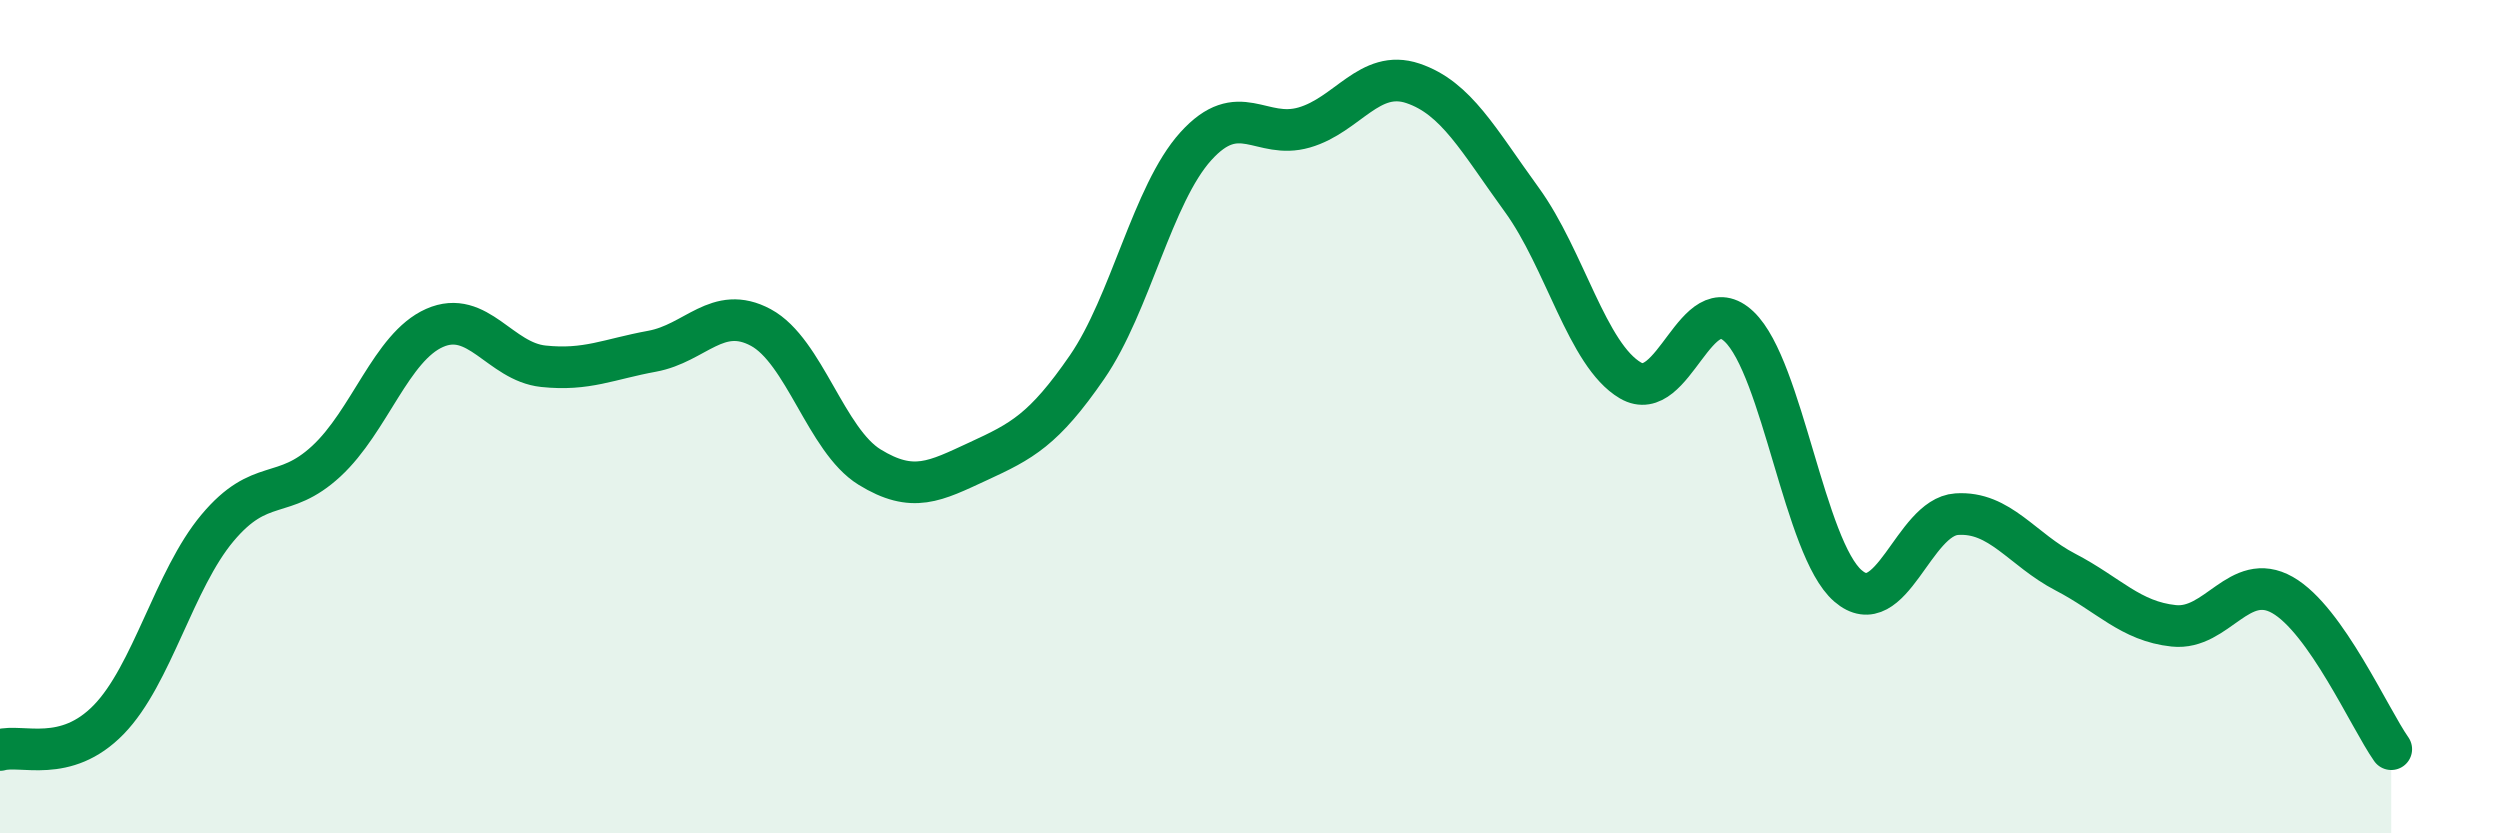
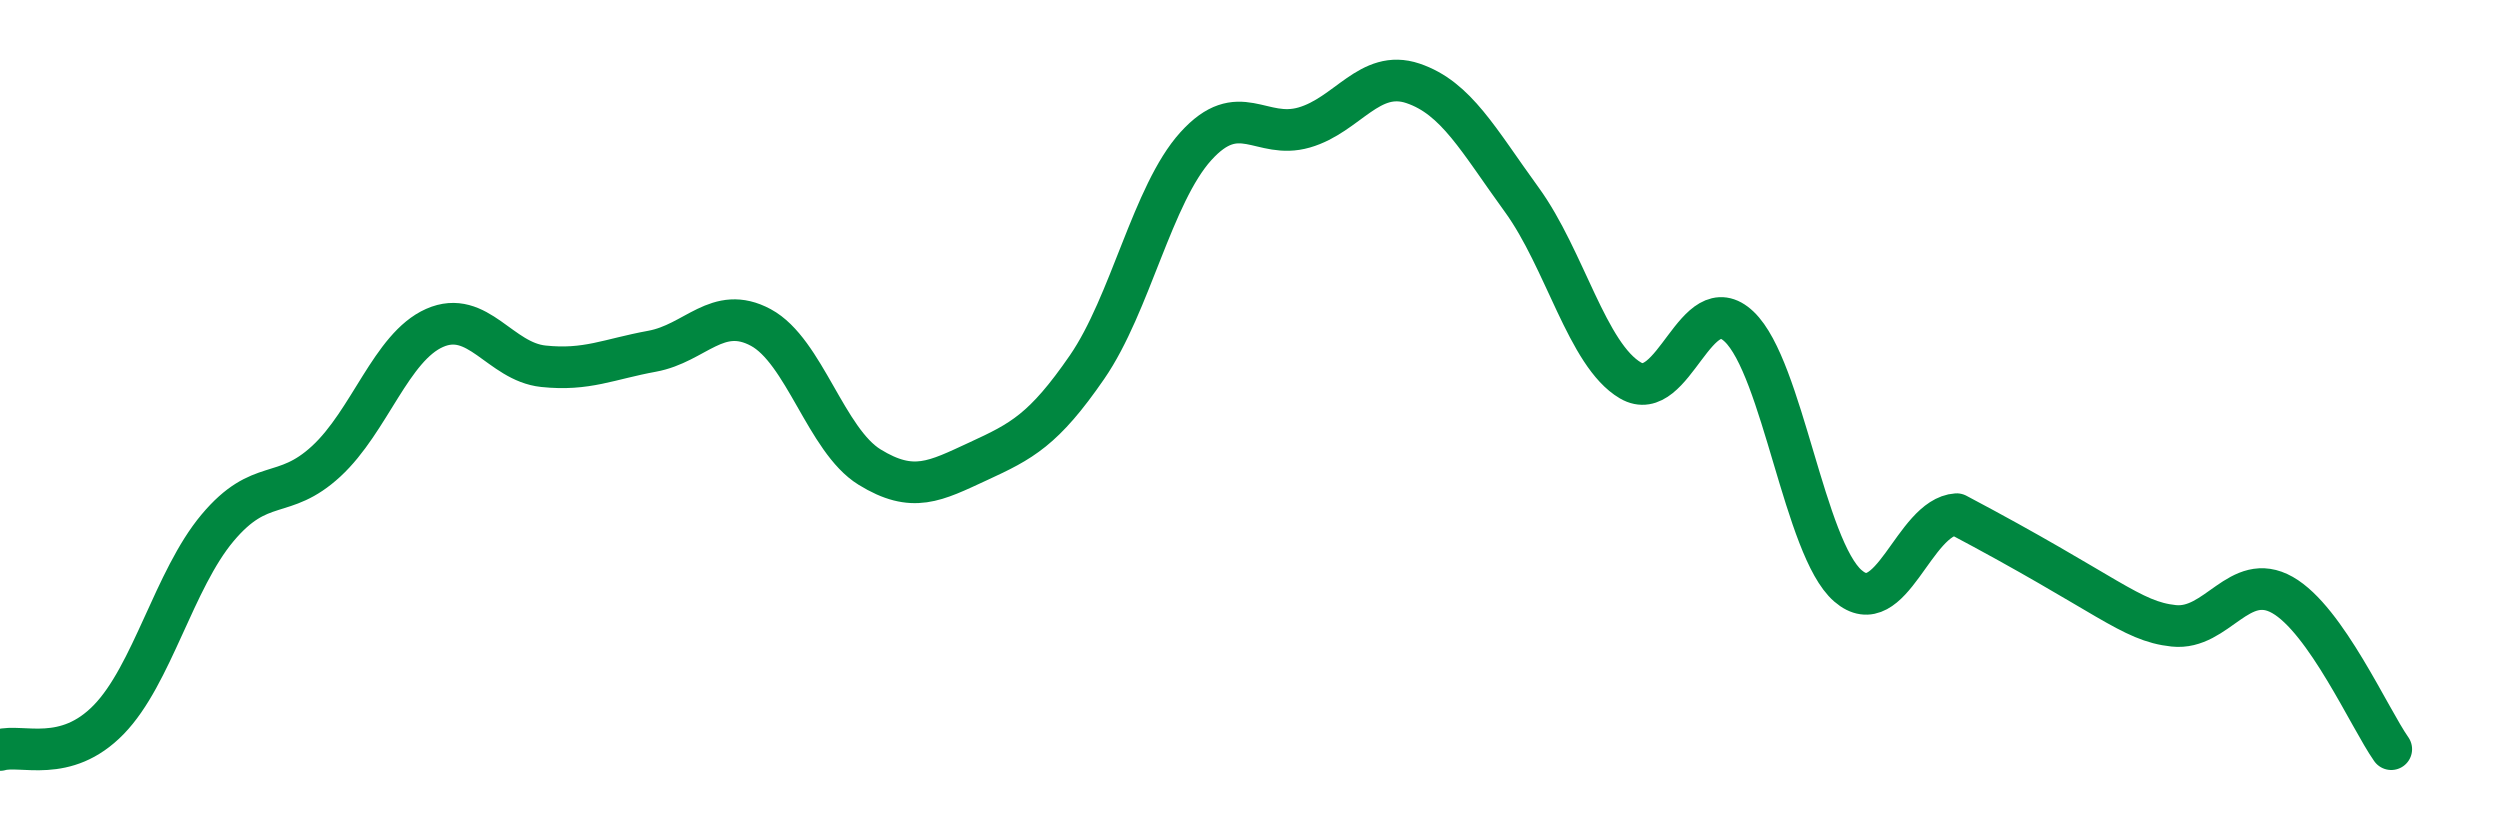
<svg xmlns="http://www.w3.org/2000/svg" width="60" height="20" viewBox="0 0 60 20">
-   <path d="M 0,18 C 0.52,17.85 1.57,18.34 2.61,17.27 C 3.65,16.2 4.18,13.91 5.22,12.67 C 6.26,11.43 6.79,12.03 7.83,11.07 C 8.87,10.11 9.39,8.33 10.43,7.87 C 11.47,7.41 12,8.68 13.04,8.79 C 14.08,8.9 14.61,8.62 15.65,8.43 C 16.69,8.24 17.22,7.3 18.26,7.86 C 19.3,8.42 19.83,10.57 20.87,11.21 C 21.91,11.85 22.44,11.55 23.48,11.07 C 24.52,10.59 25.05,10.32 26.09,8.81 C 27.13,7.3 27.66,4.66 28.7,3.51 C 29.74,2.36 30.26,3.36 31.3,3.06 C 32.34,2.76 32.87,1.65 33.91,2 C 34.95,2.35 35.48,3.36 36.52,4.79 C 37.56,6.22 38.09,8.52 39.13,9.13 C 40.17,9.74 40.7,6.85 41.74,7.84 C 42.78,8.83 43.31,13.16 44.35,14.06 C 45.39,14.96 45.92,12.41 46.96,12.34 C 48,12.27 48.53,13.19 49.57,13.73 C 50.61,14.27 51.13,14.91 52.17,15.02 C 53.21,15.13 53.74,13.69 54.78,14.28 C 55.82,14.87 56.87,17.24 57.39,17.98L57.39 20L0 20Z" fill="#008740" opacity="0.1" stroke-linecap="round" stroke-linejoin="round" />
-   <path d="M 0,18 C 0.52,17.85 1.57,18.34 2.61,17.27 C 3.65,16.2 4.18,13.91 5.22,12.67 C 6.26,11.43 6.79,12.03 7.83,11.07 C 8.87,10.11 9.39,8.33 10.43,7.87 C 11.47,7.41 12,8.68 13.04,8.79 C 14.08,8.9 14.61,8.62 15.65,8.43 C 16.69,8.24 17.22,7.3 18.26,7.86 C 19.3,8.42 19.83,10.57 20.87,11.21 C 21.91,11.85 22.44,11.55 23.48,11.07 C 24.52,10.59 25.05,10.32 26.09,8.81 C 27.13,7.3 27.66,4.66 28.7,3.51 C 29.74,2.36 30.26,3.36 31.3,3.06 C 32.34,2.76 32.87,1.65 33.91,2 C 34.95,2.35 35.48,3.36 36.52,4.79 C 37.56,6.22 38.09,8.52 39.13,9.13 C 40.17,9.74 40.7,6.85 41.74,7.84 C 42.78,8.83 43.31,13.16 44.35,14.06 C 45.39,14.96 45.92,12.41 46.96,12.34 C 48,12.27 48.53,13.19 49.57,13.73 C 50.61,14.27 51.13,14.91 52.17,15.02 C 53.21,15.13 53.74,13.69 54.78,14.28 C 55.82,14.87 56.87,17.24 57.39,17.98" stroke="#008740" stroke-width="1" fill="none" stroke-linecap="round" stroke-linejoin="round" />
+   <path d="M 0,18 C 0.52,17.85 1.57,18.34 2.61,17.27 C 3.65,16.2 4.18,13.91 5.22,12.67 C 6.26,11.43 6.79,12.03 7.83,11.07 C 8.87,10.11 9.39,8.33 10.43,7.87 C 11.47,7.41 12,8.68 13.04,8.79 C 14.08,8.9 14.61,8.62 15.65,8.43 C 16.69,8.24 17.22,7.3 18.26,7.86 C 19.3,8.42 19.83,10.57 20.87,11.21 C 21.91,11.85 22.44,11.55 23.48,11.07 C 24.52,10.59 25.05,10.32 26.09,8.81 C 27.13,7.3 27.66,4.66 28.7,3.51 C 29.74,2.36 30.26,3.36 31.3,3.06 C 32.34,2.76 32.87,1.65 33.91,2 C 34.95,2.35 35.48,3.36 36.52,4.79 C 37.56,6.22 38.09,8.52 39.13,9.13 C 40.17,9.74 40.7,6.85 41.74,7.84 C 42.78,8.83 43.31,13.16 44.35,14.06 C 45.39,14.96 45.92,12.41 46.96,12.34 C 50.61,14.27 51.13,14.91 52.17,15.02 C 53.21,15.13 53.74,13.69 54.78,14.28 C 55.82,14.87 56.87,17.24 57.39,17.98" stroke="#008740" stroke-width="1" fill="none" stroke-linecap="round" stroke-linejoin="round" />
</svg>